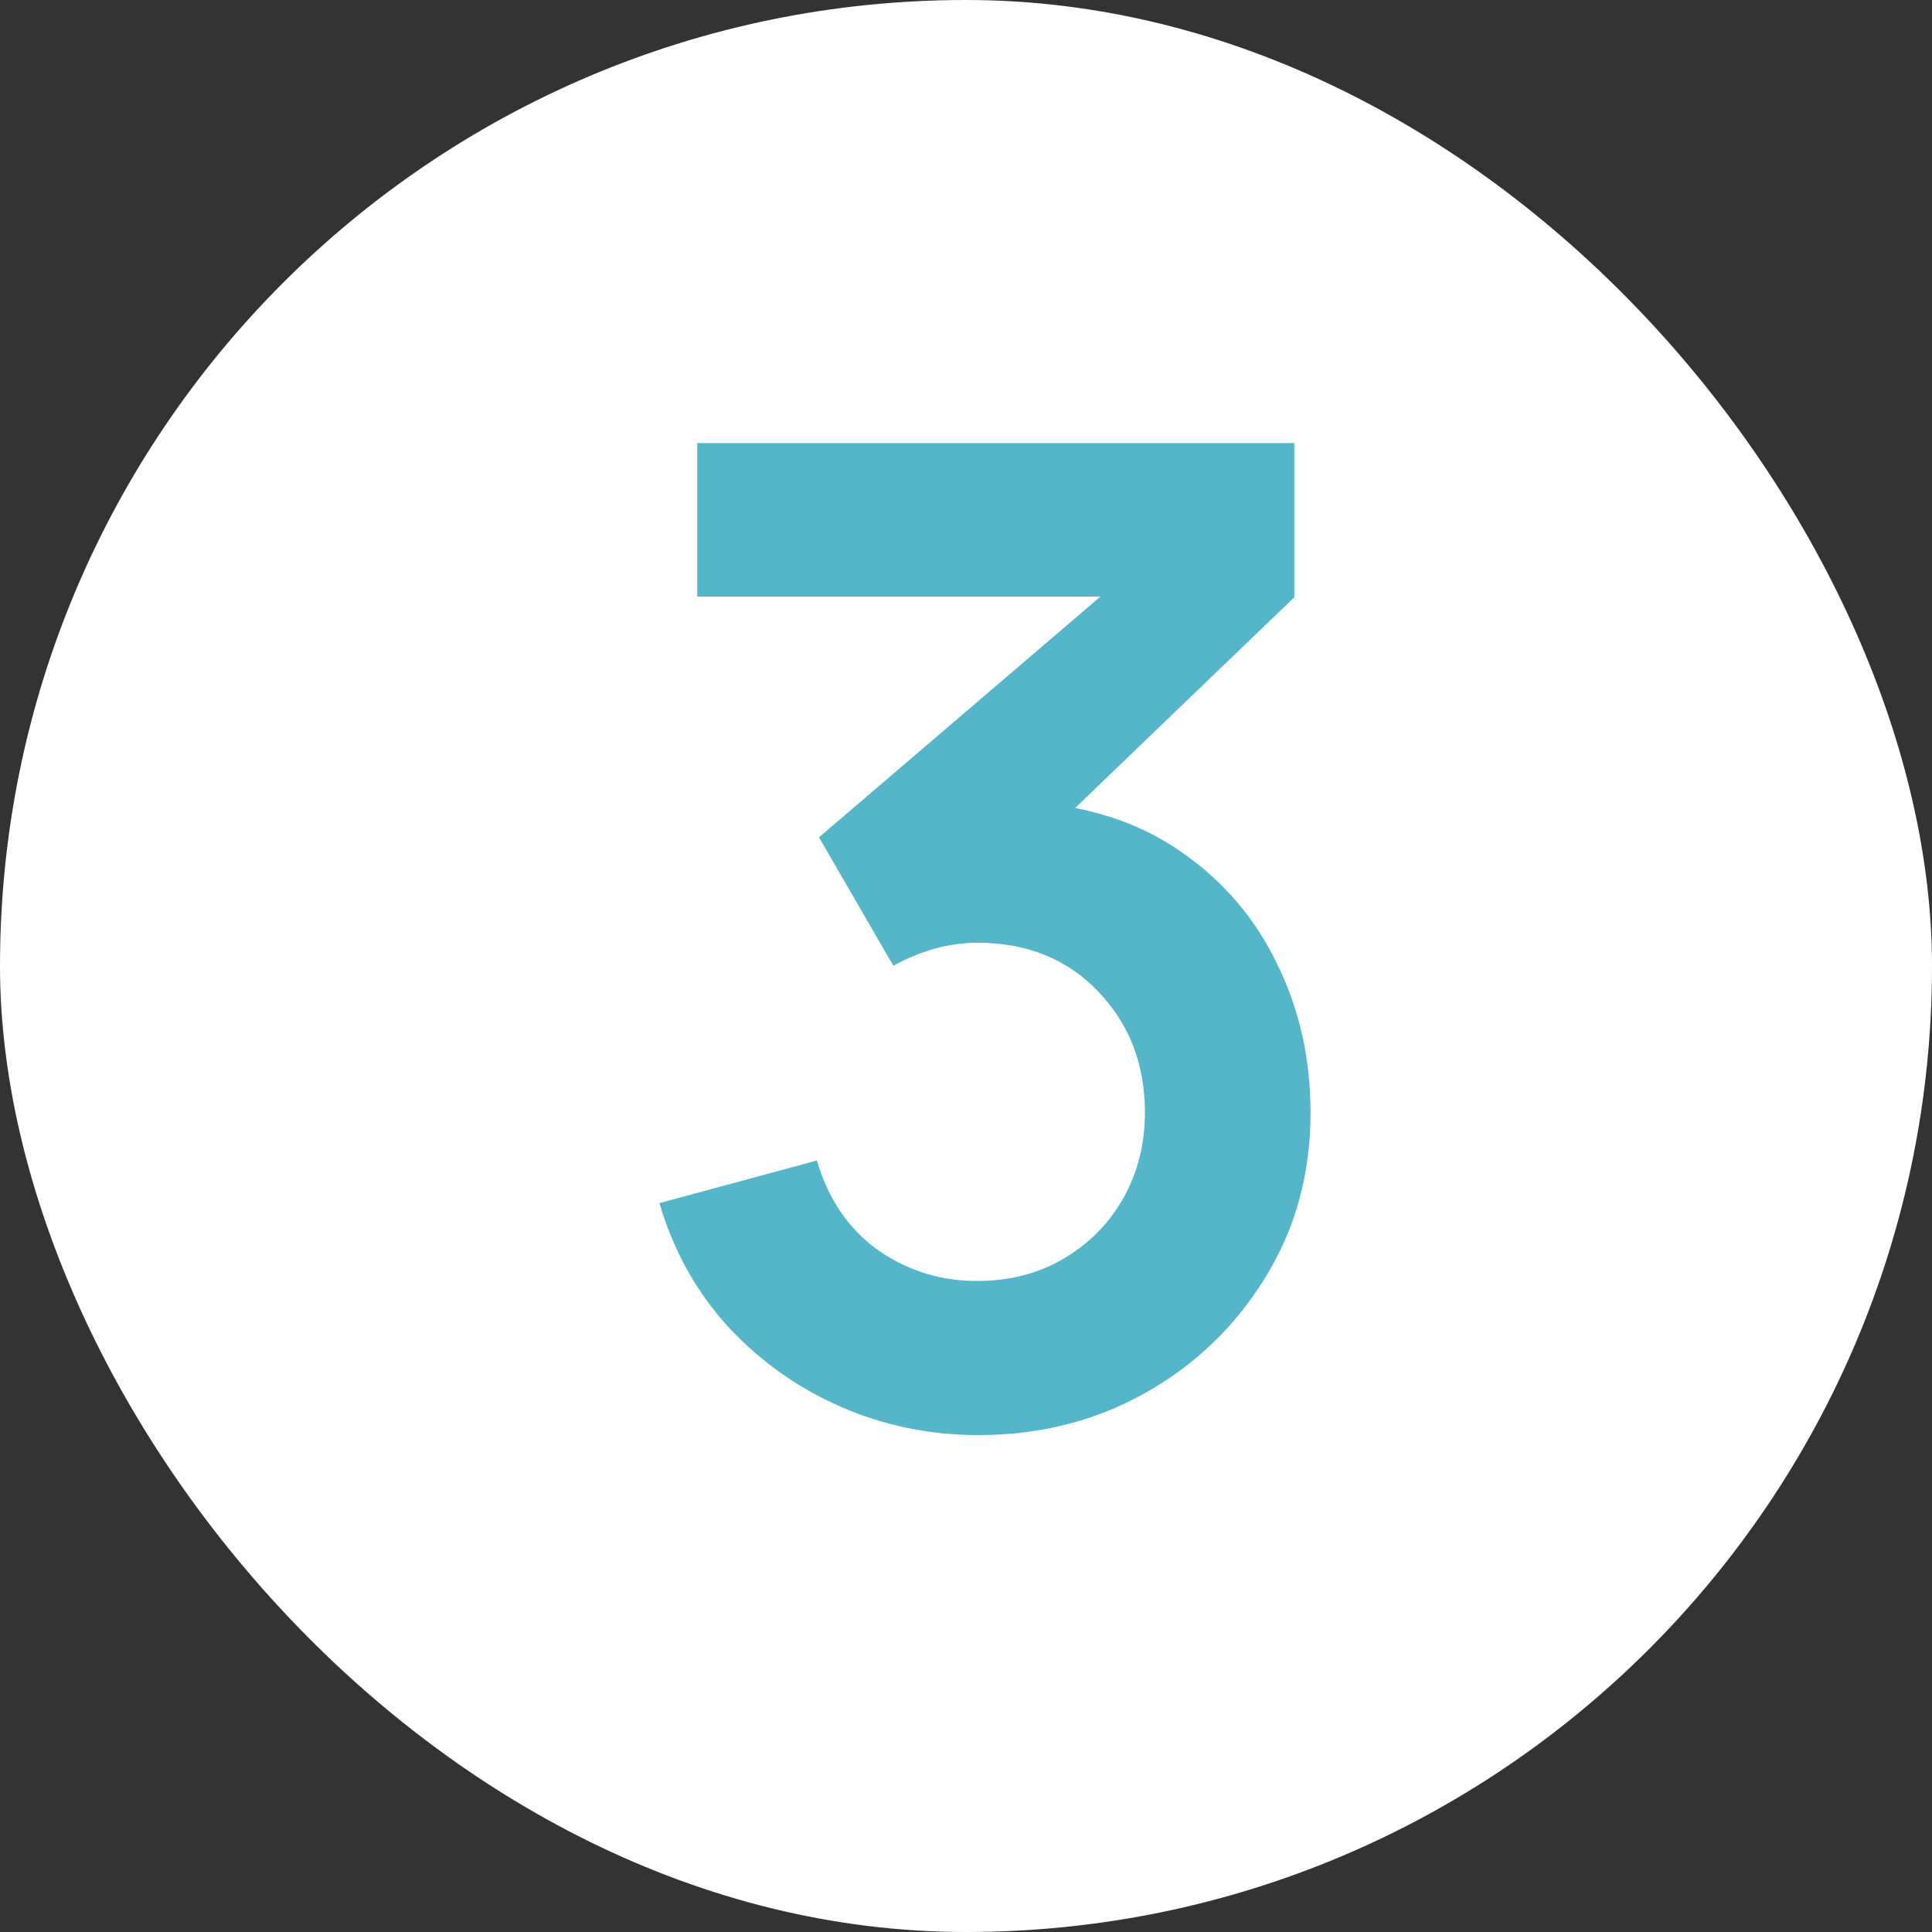
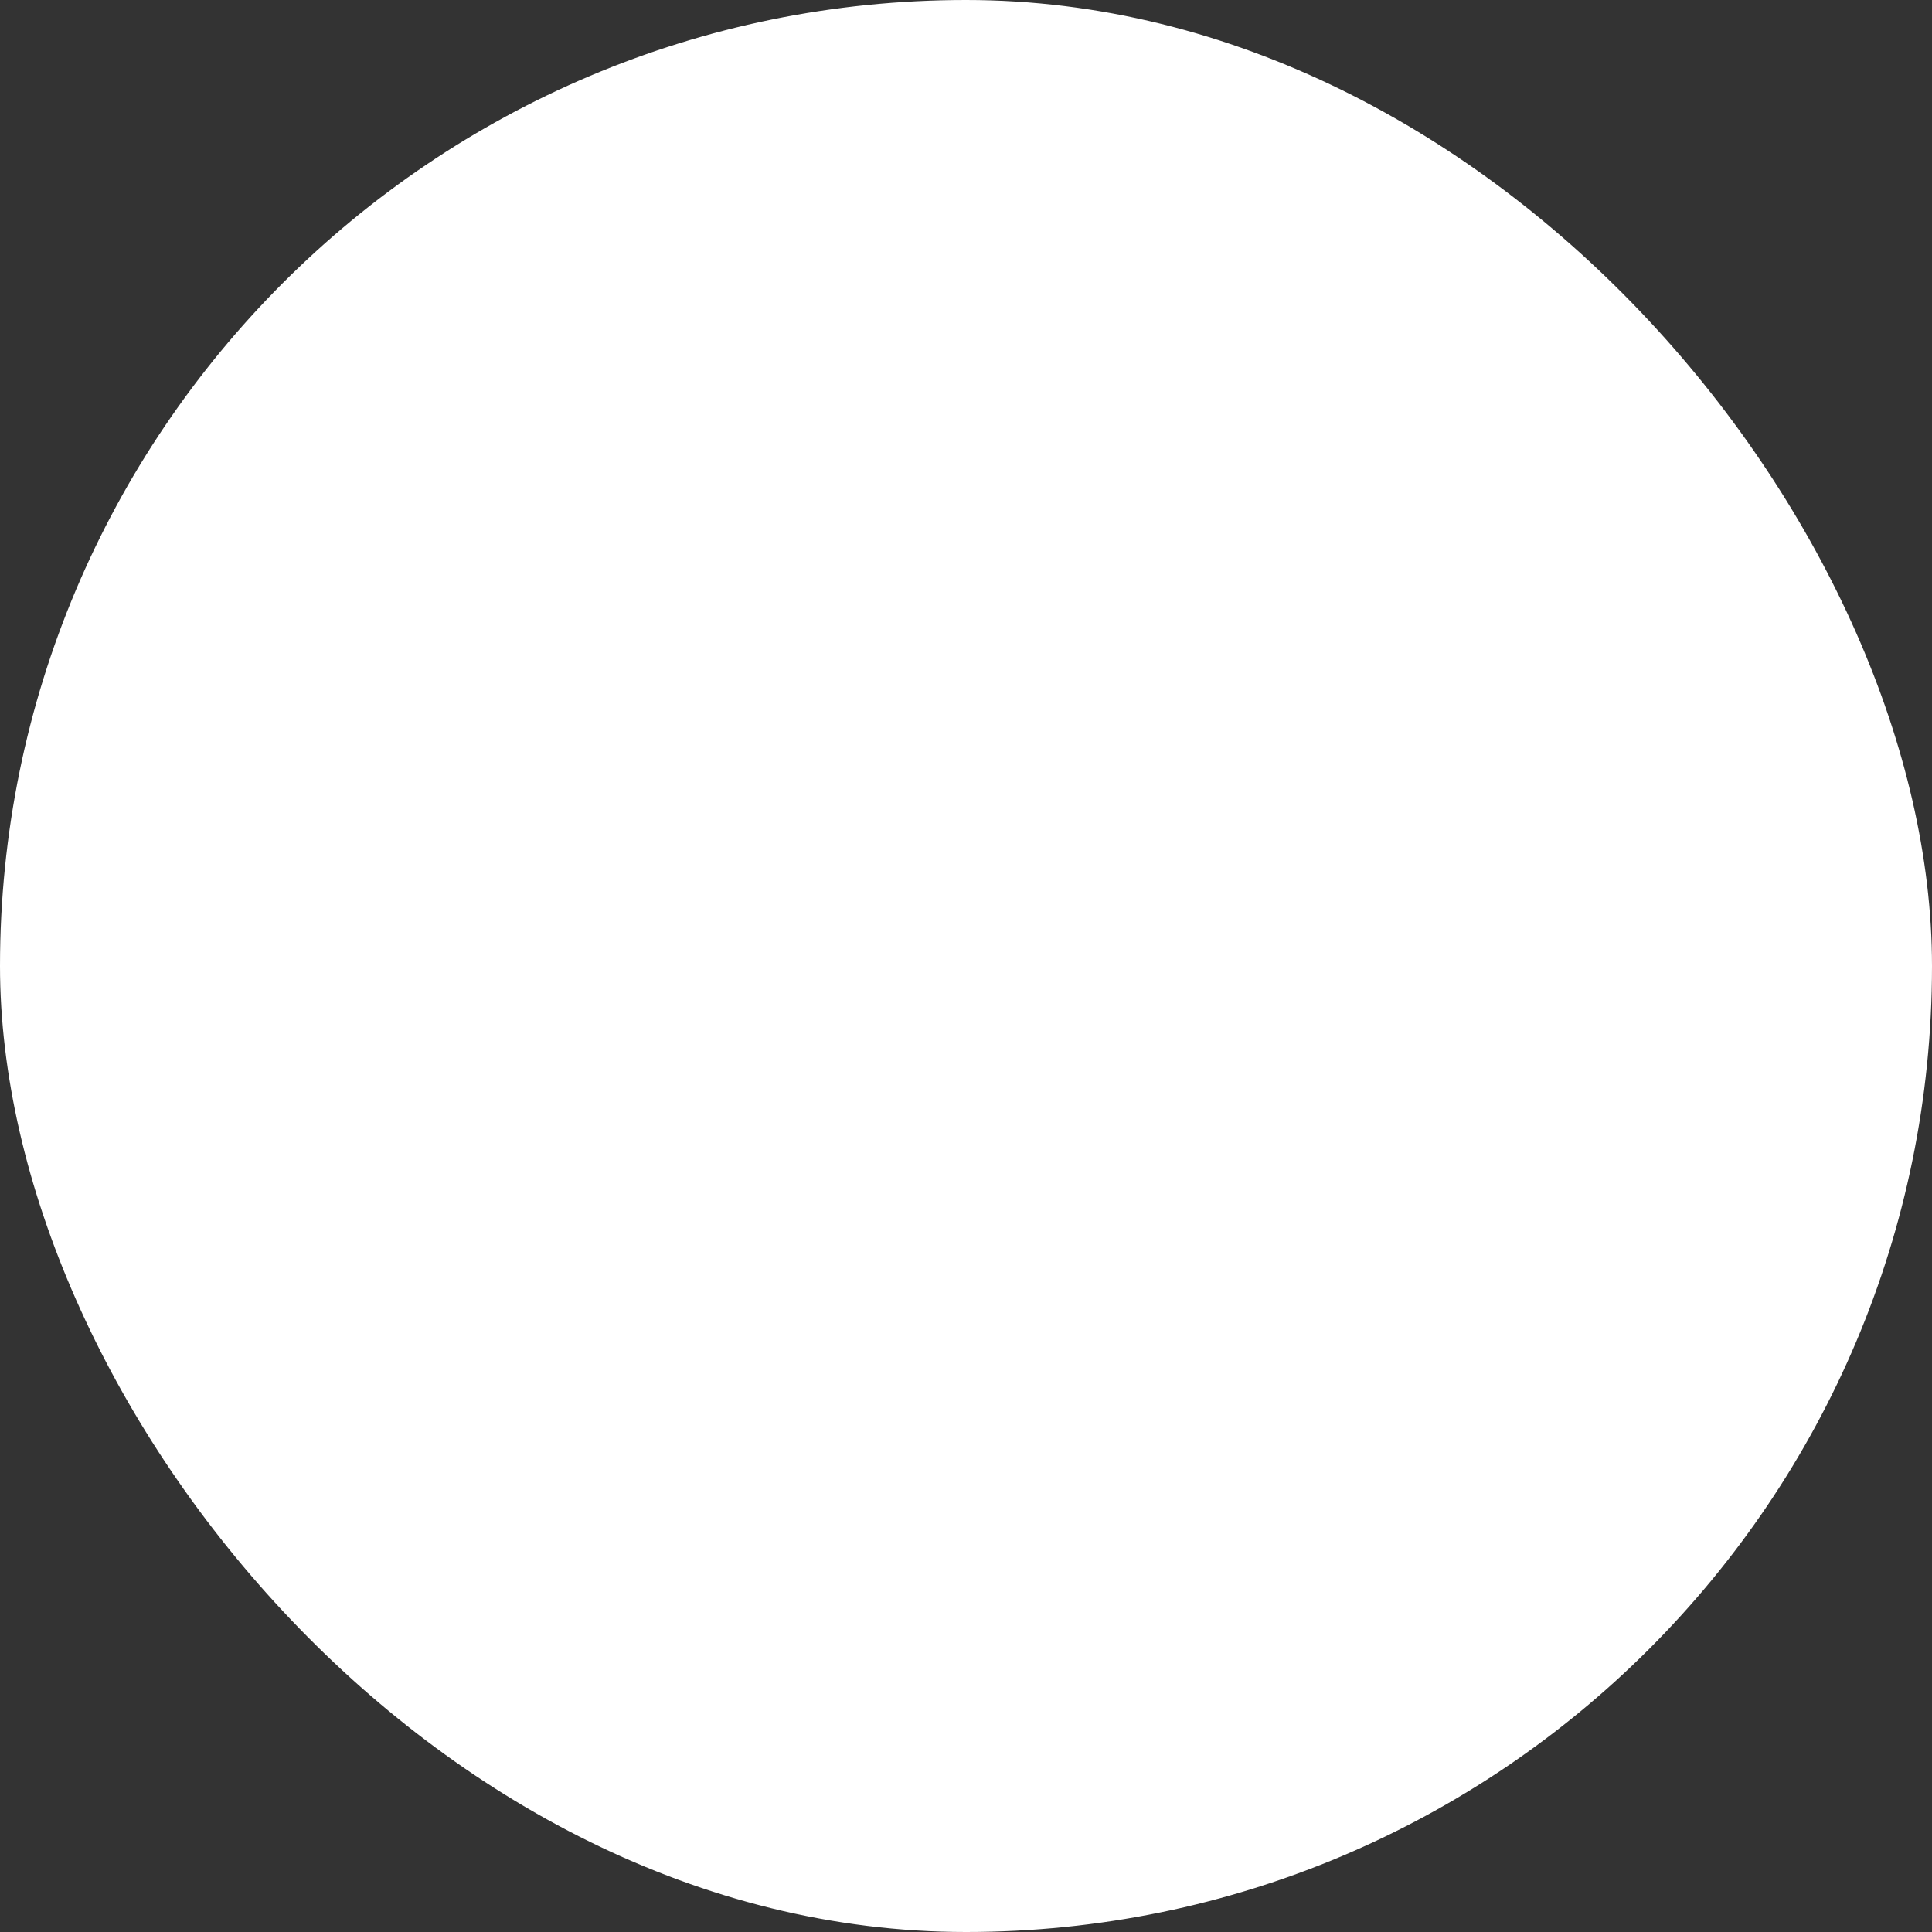
<svg xmlns="http://www.w3.org/2000/svg" width="30" height="30" viewBox="0 0 30 30" fill="none">
  <rect x="0" y="0" width="30" height="30" fill="#333333" stroke="none" />
  <rect width="30" height="30" rx="15" fill="white" />
-   <path d="M15.195 22.284C14.439 22.284 13.725 22.137 13.053 21.843C12.381 21.549 11.796 21.132 11.299 20.593C10.809 20.054 10.456 19.417 10.239 18.682L12.685 18.02C12.86 18.622 13.179 19.088 13.641 19.417C14.11 19.739 14.624 19.896 15.184 19.89C15.681 19.89 16.126 19.774 16.518 19.543C16.91 19.312 17.218 19 17.442 18.608C17.666 18.209 17.778 17.765 17.778 17.275C17.778 16.526 17.536 15.899 17.053 15.396C16.57 14.892 15.947 14.639 15.184 14.639C14.953 14.639 14.726 14.671 14.502 14.734C14.285 14.797 14.075 14.884 13.872 14.996L12.717 13.002L17.799 8.655L18.019 9.264H10.827V6.88H20.098V9.274L16.014 13.201L15.993 12.456C16.91 12.518 17.69 12.774 18.334 13.222C18.985 13.67 19.482 14.248 19.825 14.954C20.175 15.662 20.35 16.435 20.35 17.275C20.35 18.227 20.116 19.081 19.647 19.837C19.185 20.593 18.562 21.192 17.778 21.633C17.001 22.067 16.14 22.284 15.195 22.284Z" fill="#54B6C8" />
</svg>